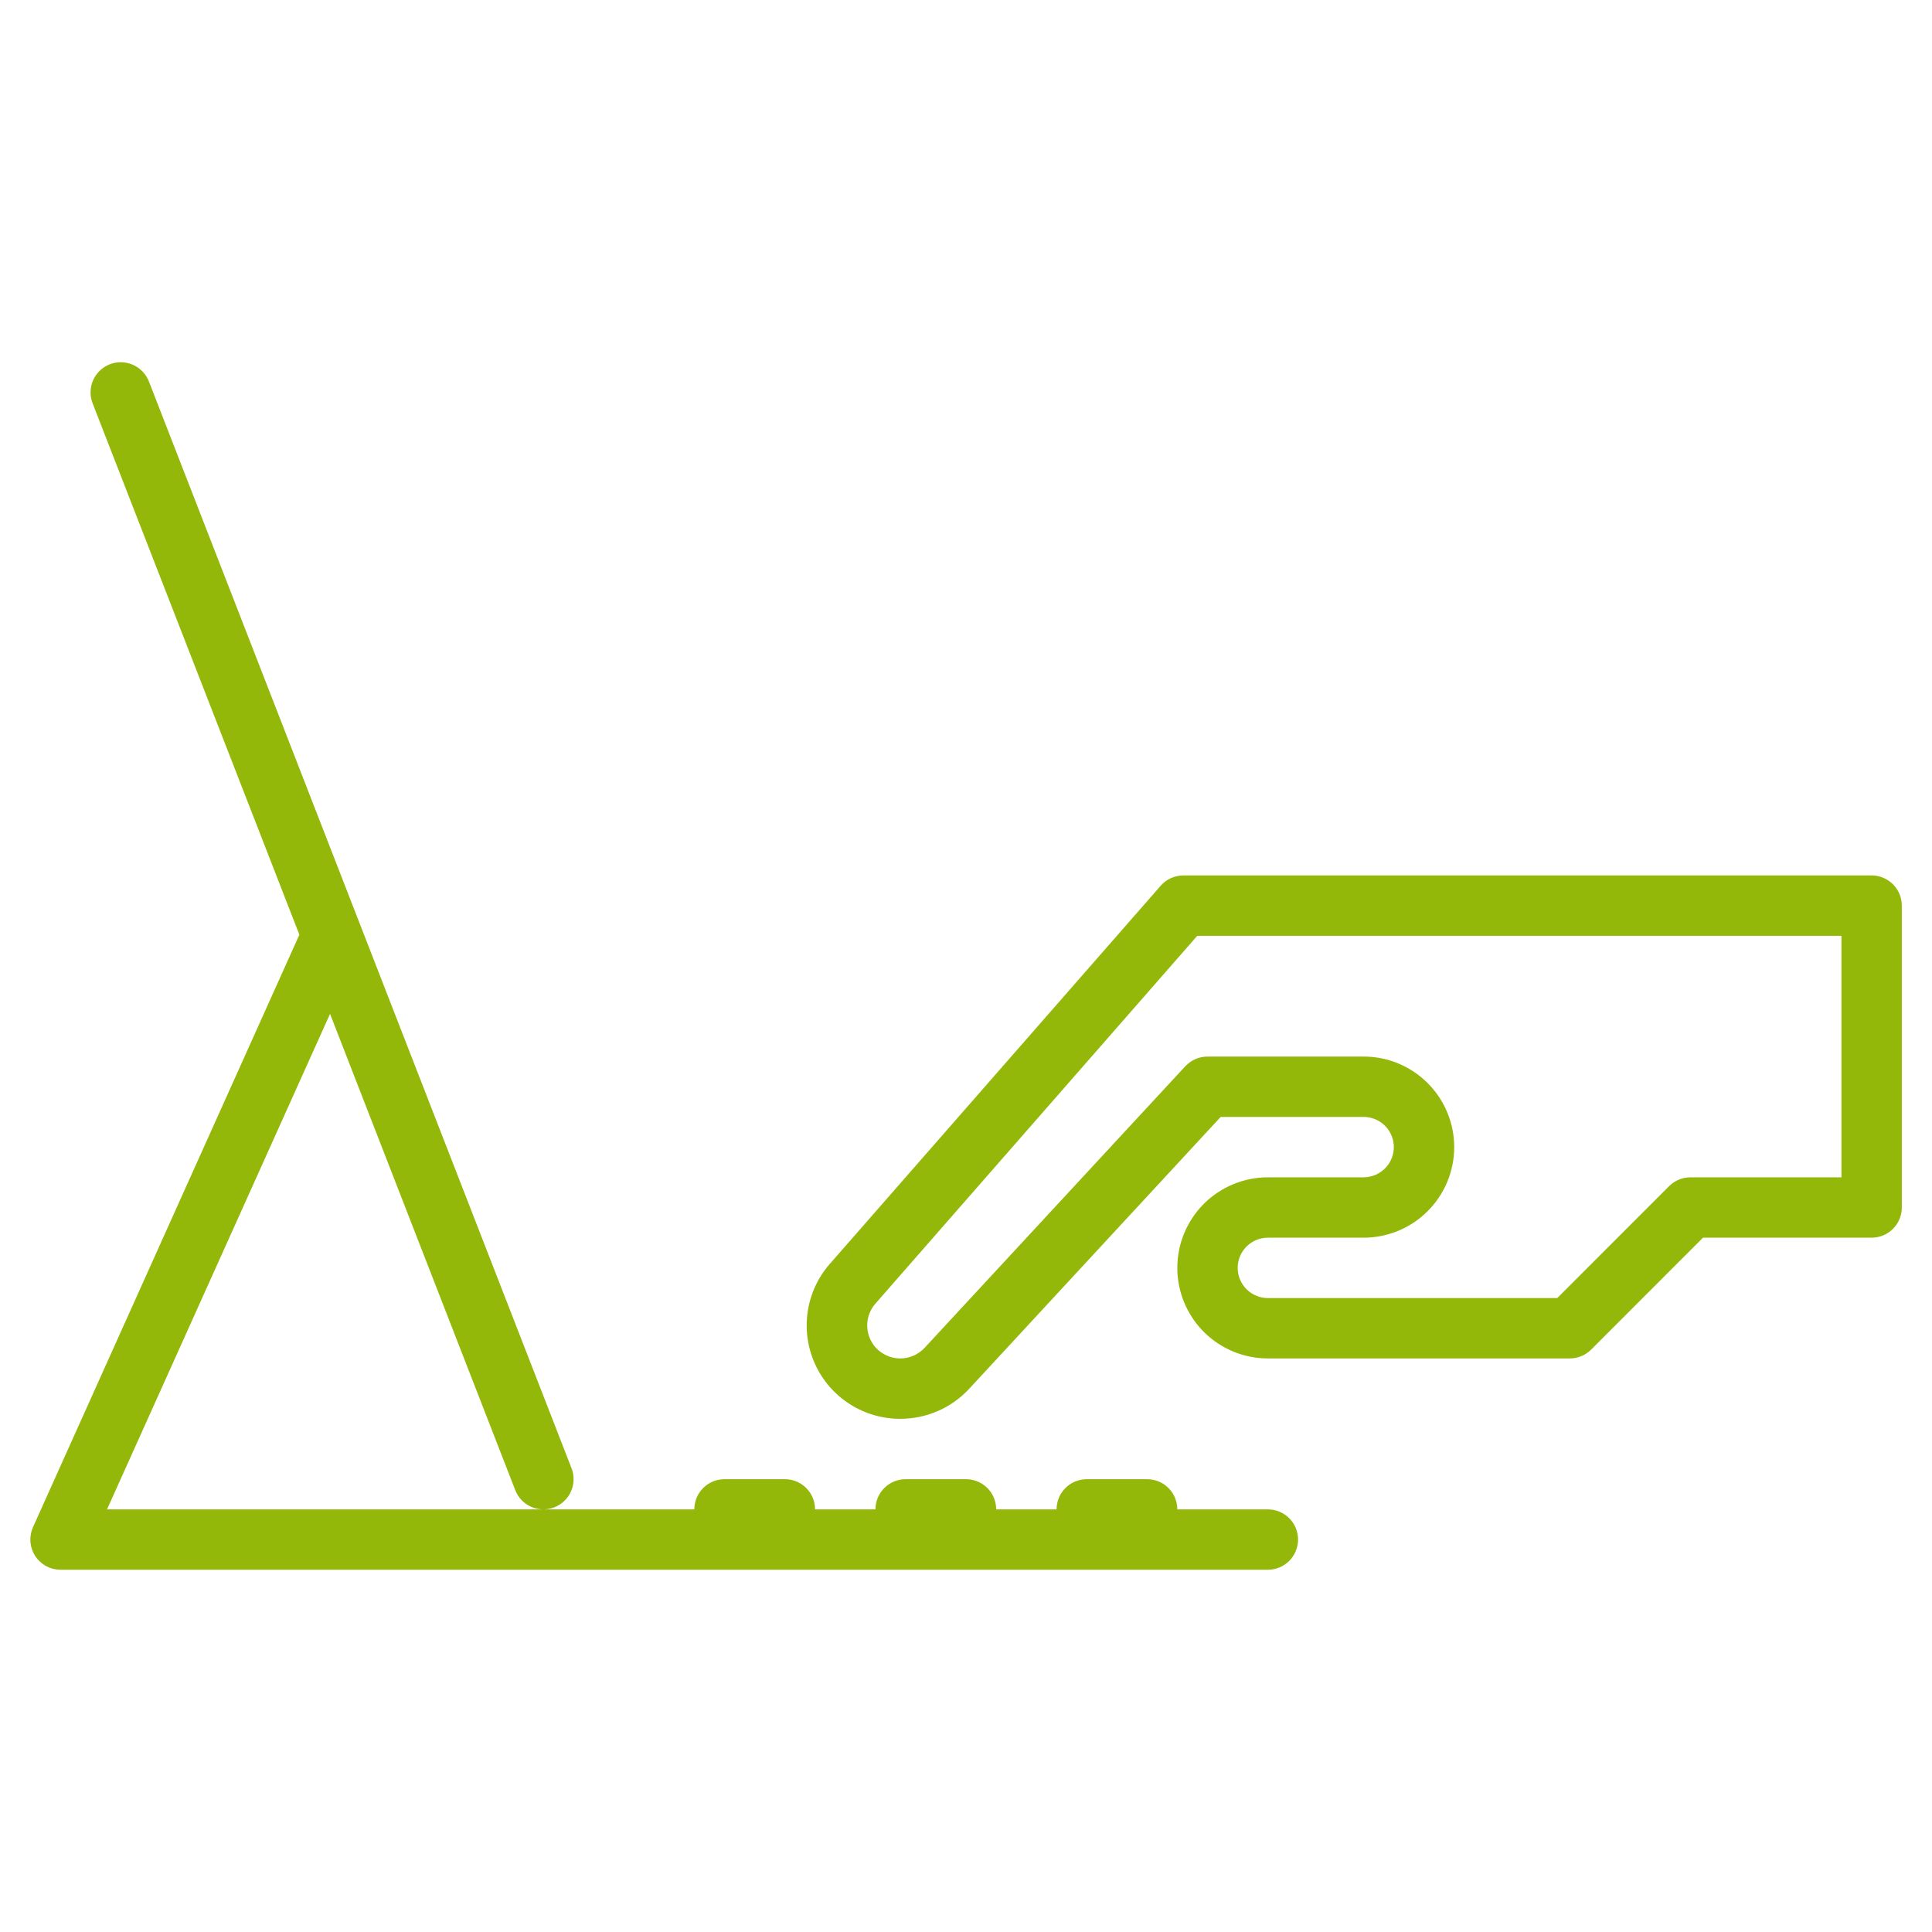
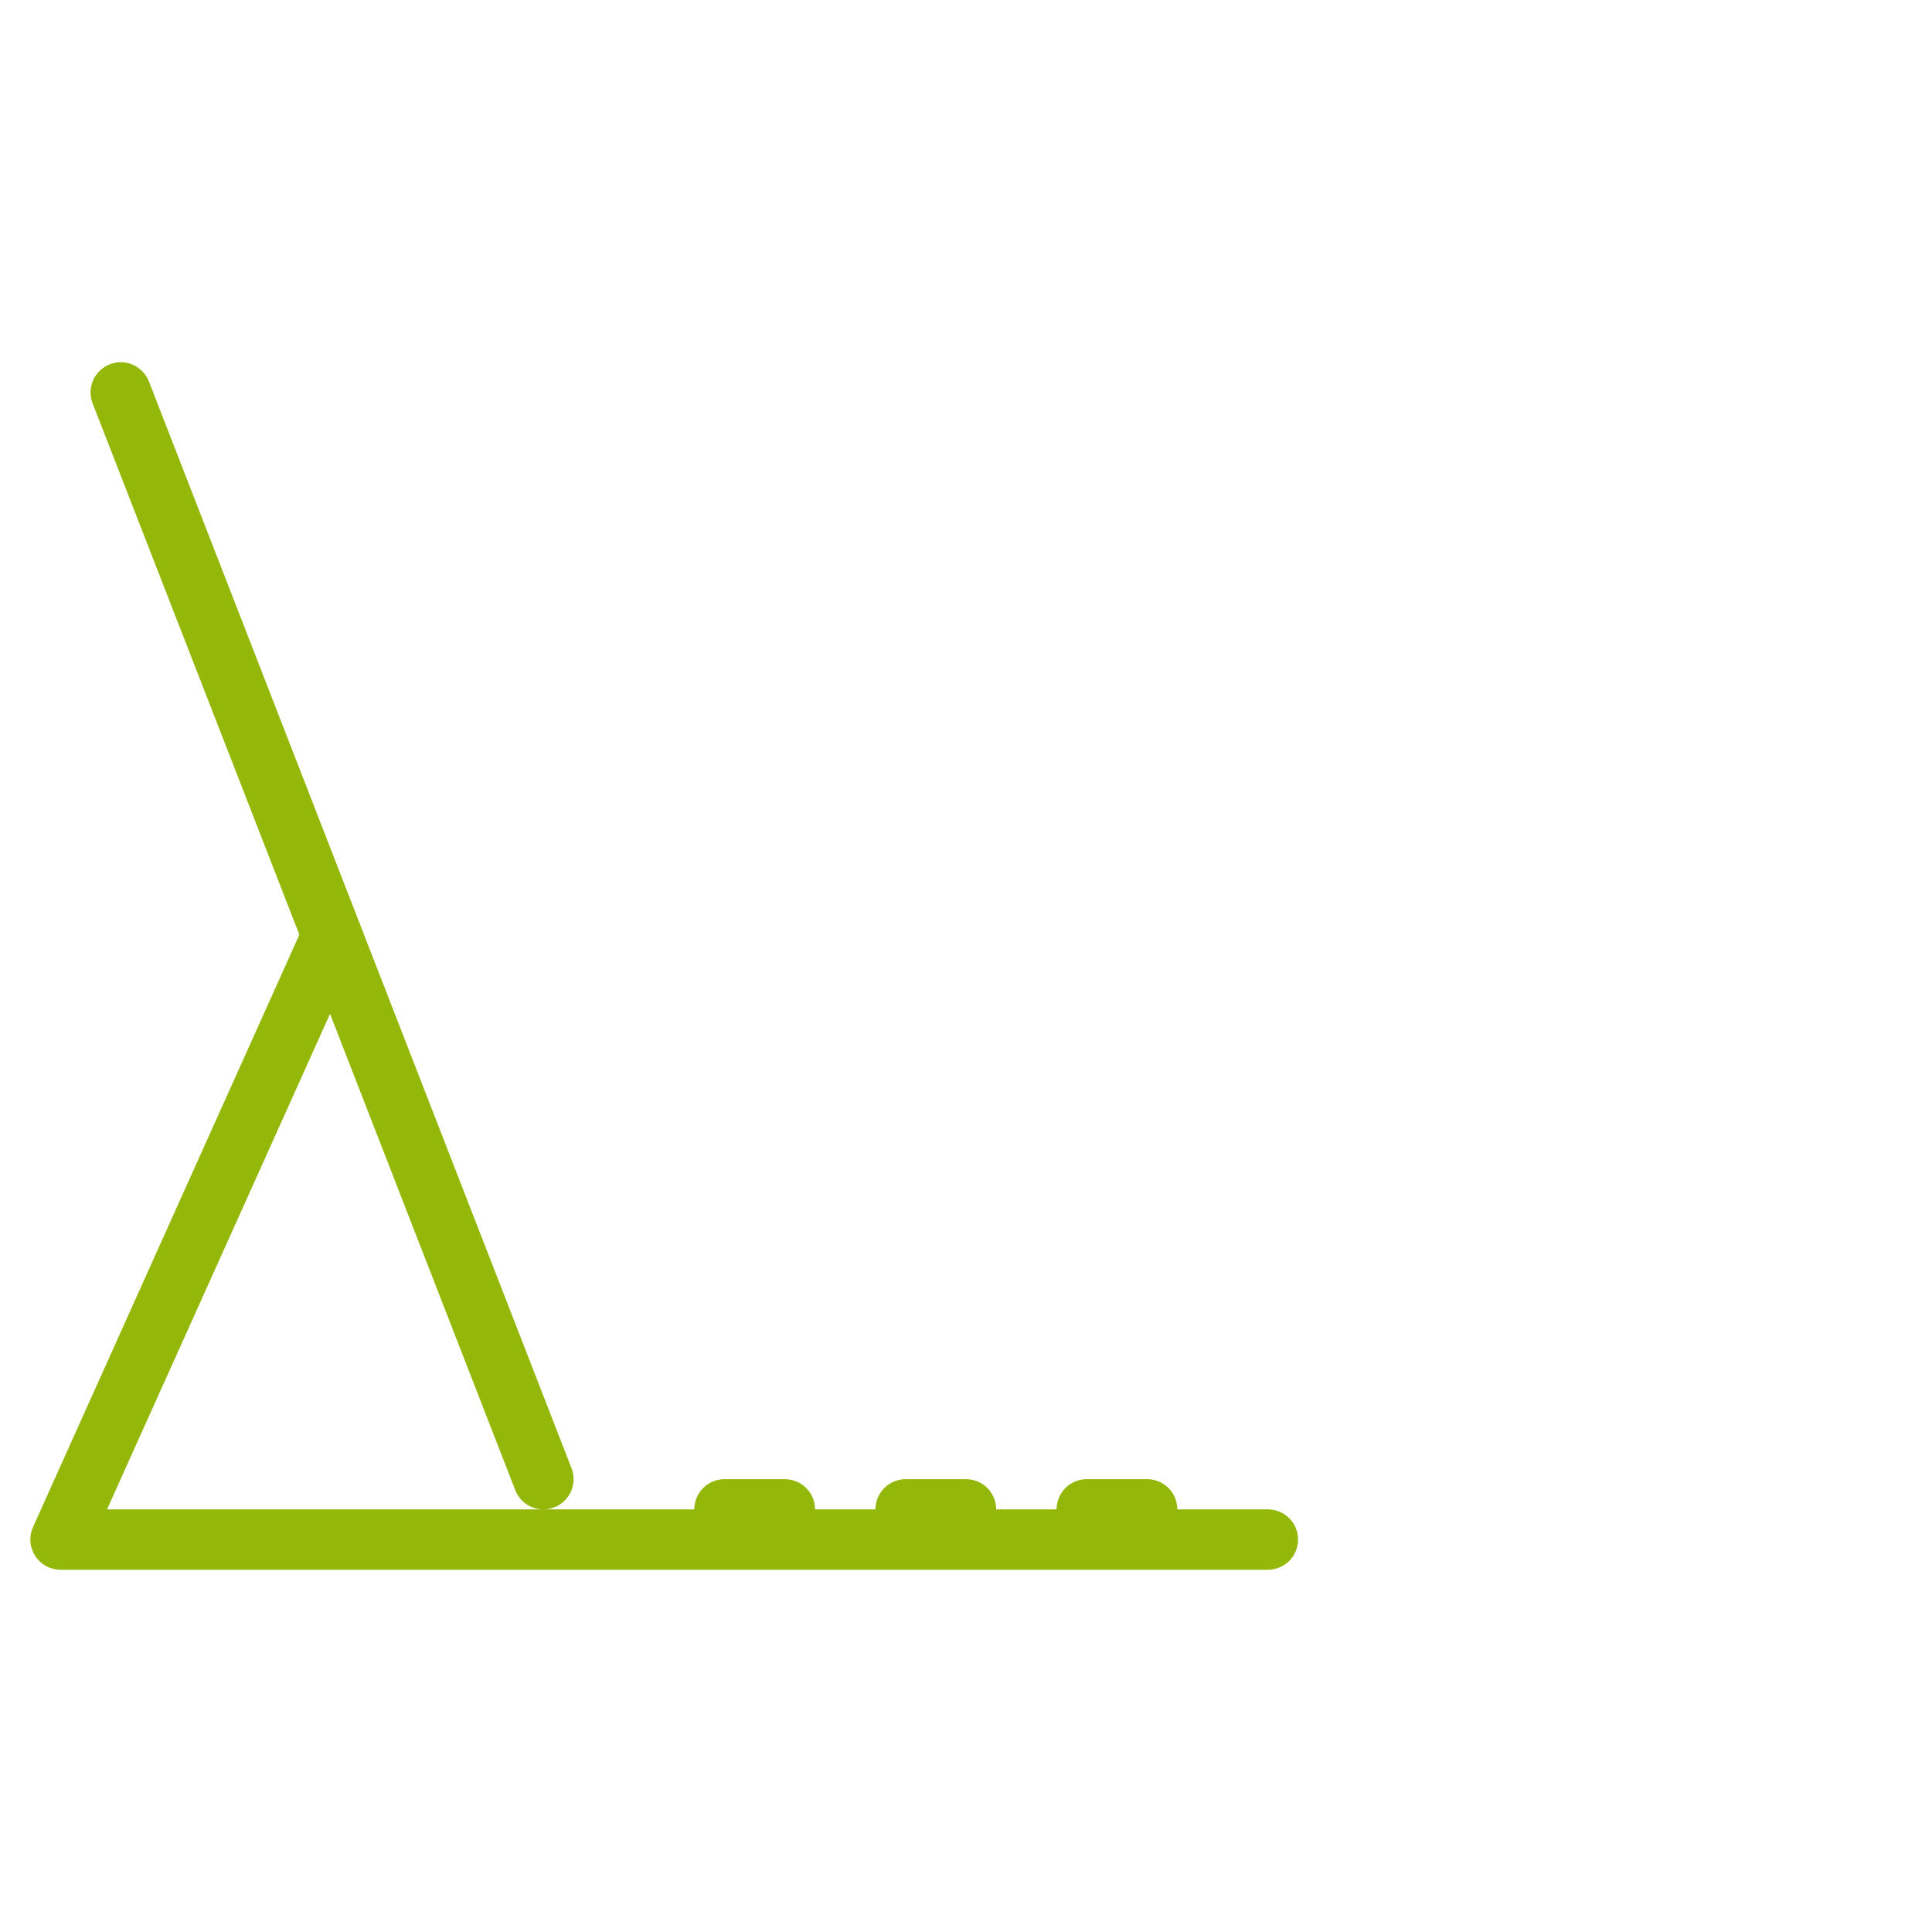
<svg xmlns="http://www.w3.org/2000/svg" width="40" height="40" viewBox="0 0 40 40" fill="none">
  <path d="M26.25 31.25H24.375C24.375 31.084 24.309 30.925 24.192 30.808C24.075 30.691 23.916 30.625 23.75 30.625H22.5C22.334 30.625 22.175 30.691 22.058 30.808C21.941 30.925 21.875 31.084 21.875 31.25H20.625C20.625 31.084 20.559 30.925 20.442 30.808C20.325 30.691 20.166 30.625 20 30.625H18.75C18.584 30.625 18.425 30.691 18.308 30.808C18.191 30.925 18.125 31.084 18.125 31.25H16.875C16.875 31.084 16.809 30.925 16.692 30.808C16.575 30.691 16.416 30.625 16.25 30.625H15C14.834 30.625 14.675 30.691 14.558 30.808C14.441 30.925 14.375 31.084 14.375 31.25H2.216L6.833 20.991L10.668 30.852C10.728 31.007 10.847 31.131 10.999 31.198C11.151 31.264 11.323 31.268 11.478 31.207C11.632 31.147 11.756 31.028 11.823 30.876C11.889 30.724 11.893 30.552 11.833 30.398L7.458 19.148L3.083 7.897C3.022 7.743 2.903 7.619 2.751 7.552C2.599 7.486 2.427 7.482 2.273 7.542C2.118 7.603 1.994 7.722 1.927 7.874C1.861 8.026 1.857 8.198 1.918 8.352L6.198 19.352L0.68 31.625C0.639 31.72 0.622 31.824 0.63 31.927C0.639 32.03 0.673 32.129 0.729 32.216C0.786 32.303 0.863 32.374 0.954 32.424C1.045 32.473 1.147 32.499 1.25 32.5H26.25C26.416 32.5 26.575 32.434 26.692 32.317C26.809 32.2 26.875 32.041 26.875 31.875C26.875 31.709 26.809 31.55 26.692 31.433C26.575 31.316 26.416 31.25 26.25 31.25Z" fill="#94B80A" />
-   <path d="M38.75 18.125H24.5C24.411 18.125 24.323 18.144 24.242 18.181C24.161 18.218 24.088 18.272 24.03 18.339L17.18 26.168C16.935 26.447 16.776 26.792 16.722 27.16C16.668 27.528 16.721 27.904 16.875 28.242C17.029 28.581 17.277 28.868 17.591 29.069C17.904 29.27 18.268 29.376 18.64 29.375C18.908 29.375 19.174 29.32 19.42 29.213C19.666 29.105 19.887 28.948 20.069 28.75L25.273 23.125H28.233C28.356 23.125 28.477 23.162 28.58 23.23C28.683 23.299 28.763 23.397 28.81 23.511C28.857 23.625 28.869 23.751 28.845 23.872C28.821 23.994 28.761 24.105 28.674 24.192C28.556 24.308 28.398 24.374 28.233 24.375H26.25C25.753 24.375 25.276 24.573 24.924 24.924C24.573 25.276 24.375 25.753 24.375 26.25C24.375 26.747 24.573 27.224 24.924 27.576C25.276 27.927 25.753 28.125 26.25 28.125H32.5C32.582 28.125 32.663 28.109 32.739 28.078C32.815 28.047 32.884 28 32.943 27.942L35.259 25.625H38.75C38.916 25.625 39.075 25.559 39.192 25.442C39.309 25.325 39.375 25.166 39.375 25V18.75C39.375 18.584 39.309 18.425 39.192 18.308C39.075 18.191 38.916 18.125 38.75 18.125ZM38.125 24.375H35C34.918 24.375 34.837 24.391 34.761 24.422C34.685 24.453 34.616 24.5 34.557 24.558L32.241 26.875H26.25C26.084 26.875 25.925 26.809 25.808 26.692C25.691 26.575 25.625 26.416 25.625 26.25C25.625 26.084 25.691 25.925 25.808 25.808C25.925 25.691 26.084 25.625 26.25 25.625H28.233C28.73 25.625 29.207 25.427 29.558 25.076C29.91 24.724 30.108 24.247 30.108 23.75C30.108 23.253 29.91 22.776 29.558 22.424C29.207 22.073 28.73 21.875 28.233 21.875H25C24.914 21.875 24.829 21.893 24.75 21.927C24.671 21.962 24.6 22.012 24.541 22.075L19.148 27.9C19.083 27.971 19.005 28.027 18.918 28.066C18.83 28.105 18.736 28.125 18.64 28.125C18.508 28.125 18.38 28.087 18.269 28.016C18.158 27.945 18.07 27.844 18.016 27.724C17.962 27.604 17.943 27.471 17.962 27.341C17.982 27.211 18.038 27.089 18.125 26.99L24.788 19.375H38.125V24.375Z" fill="#94B80A" />
</svg>